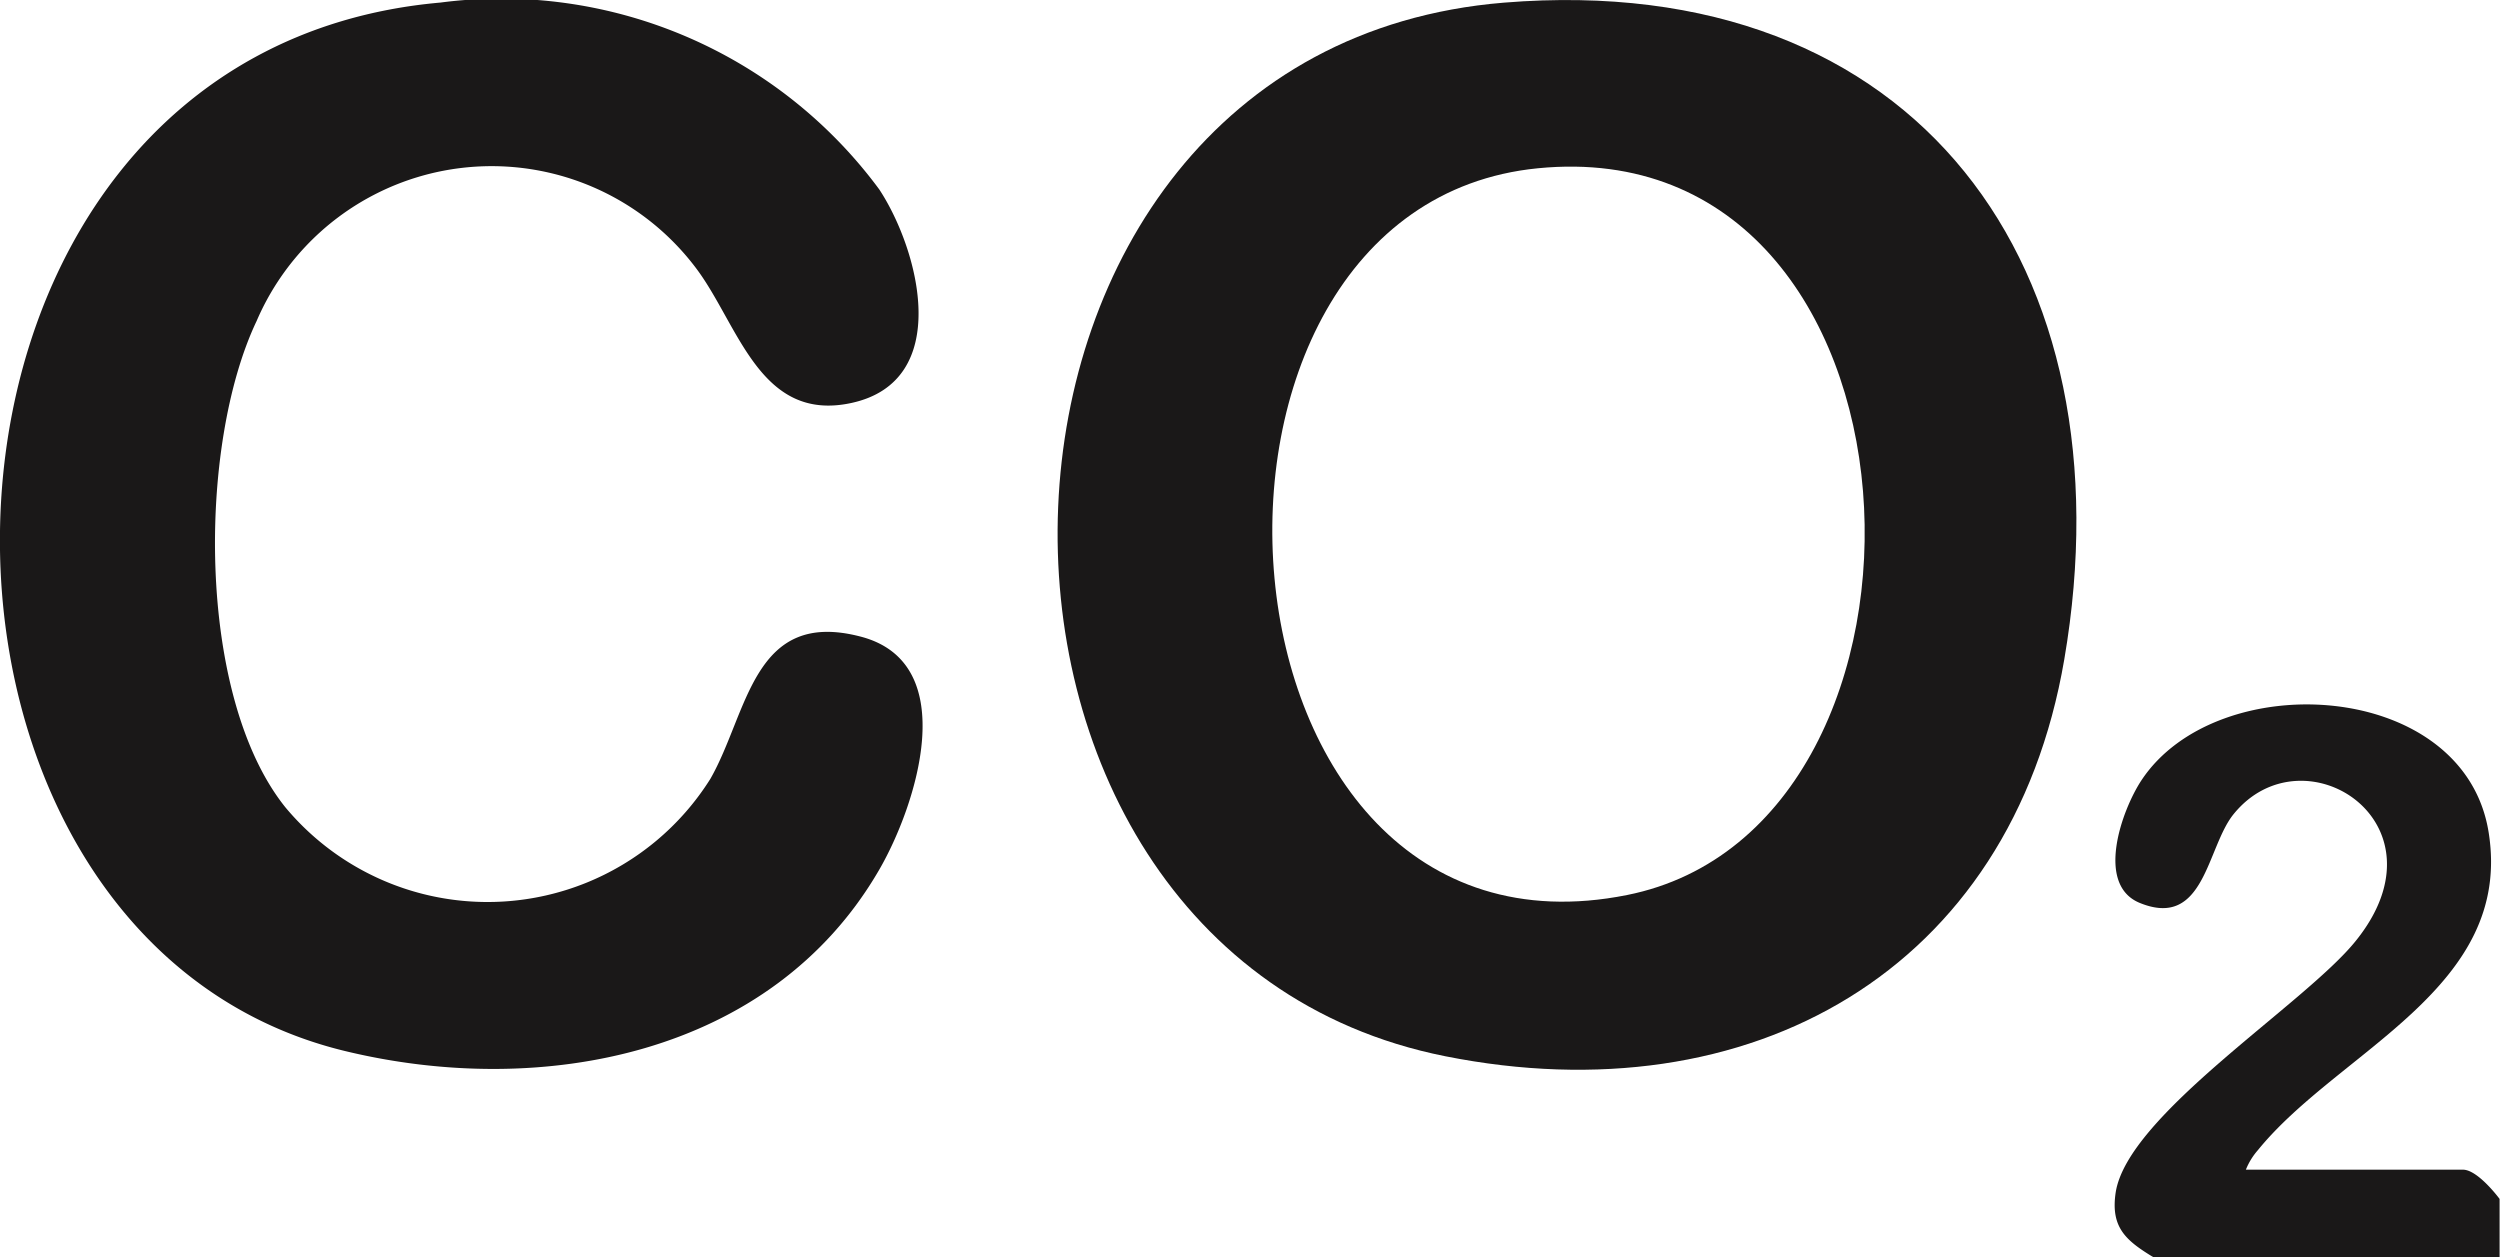
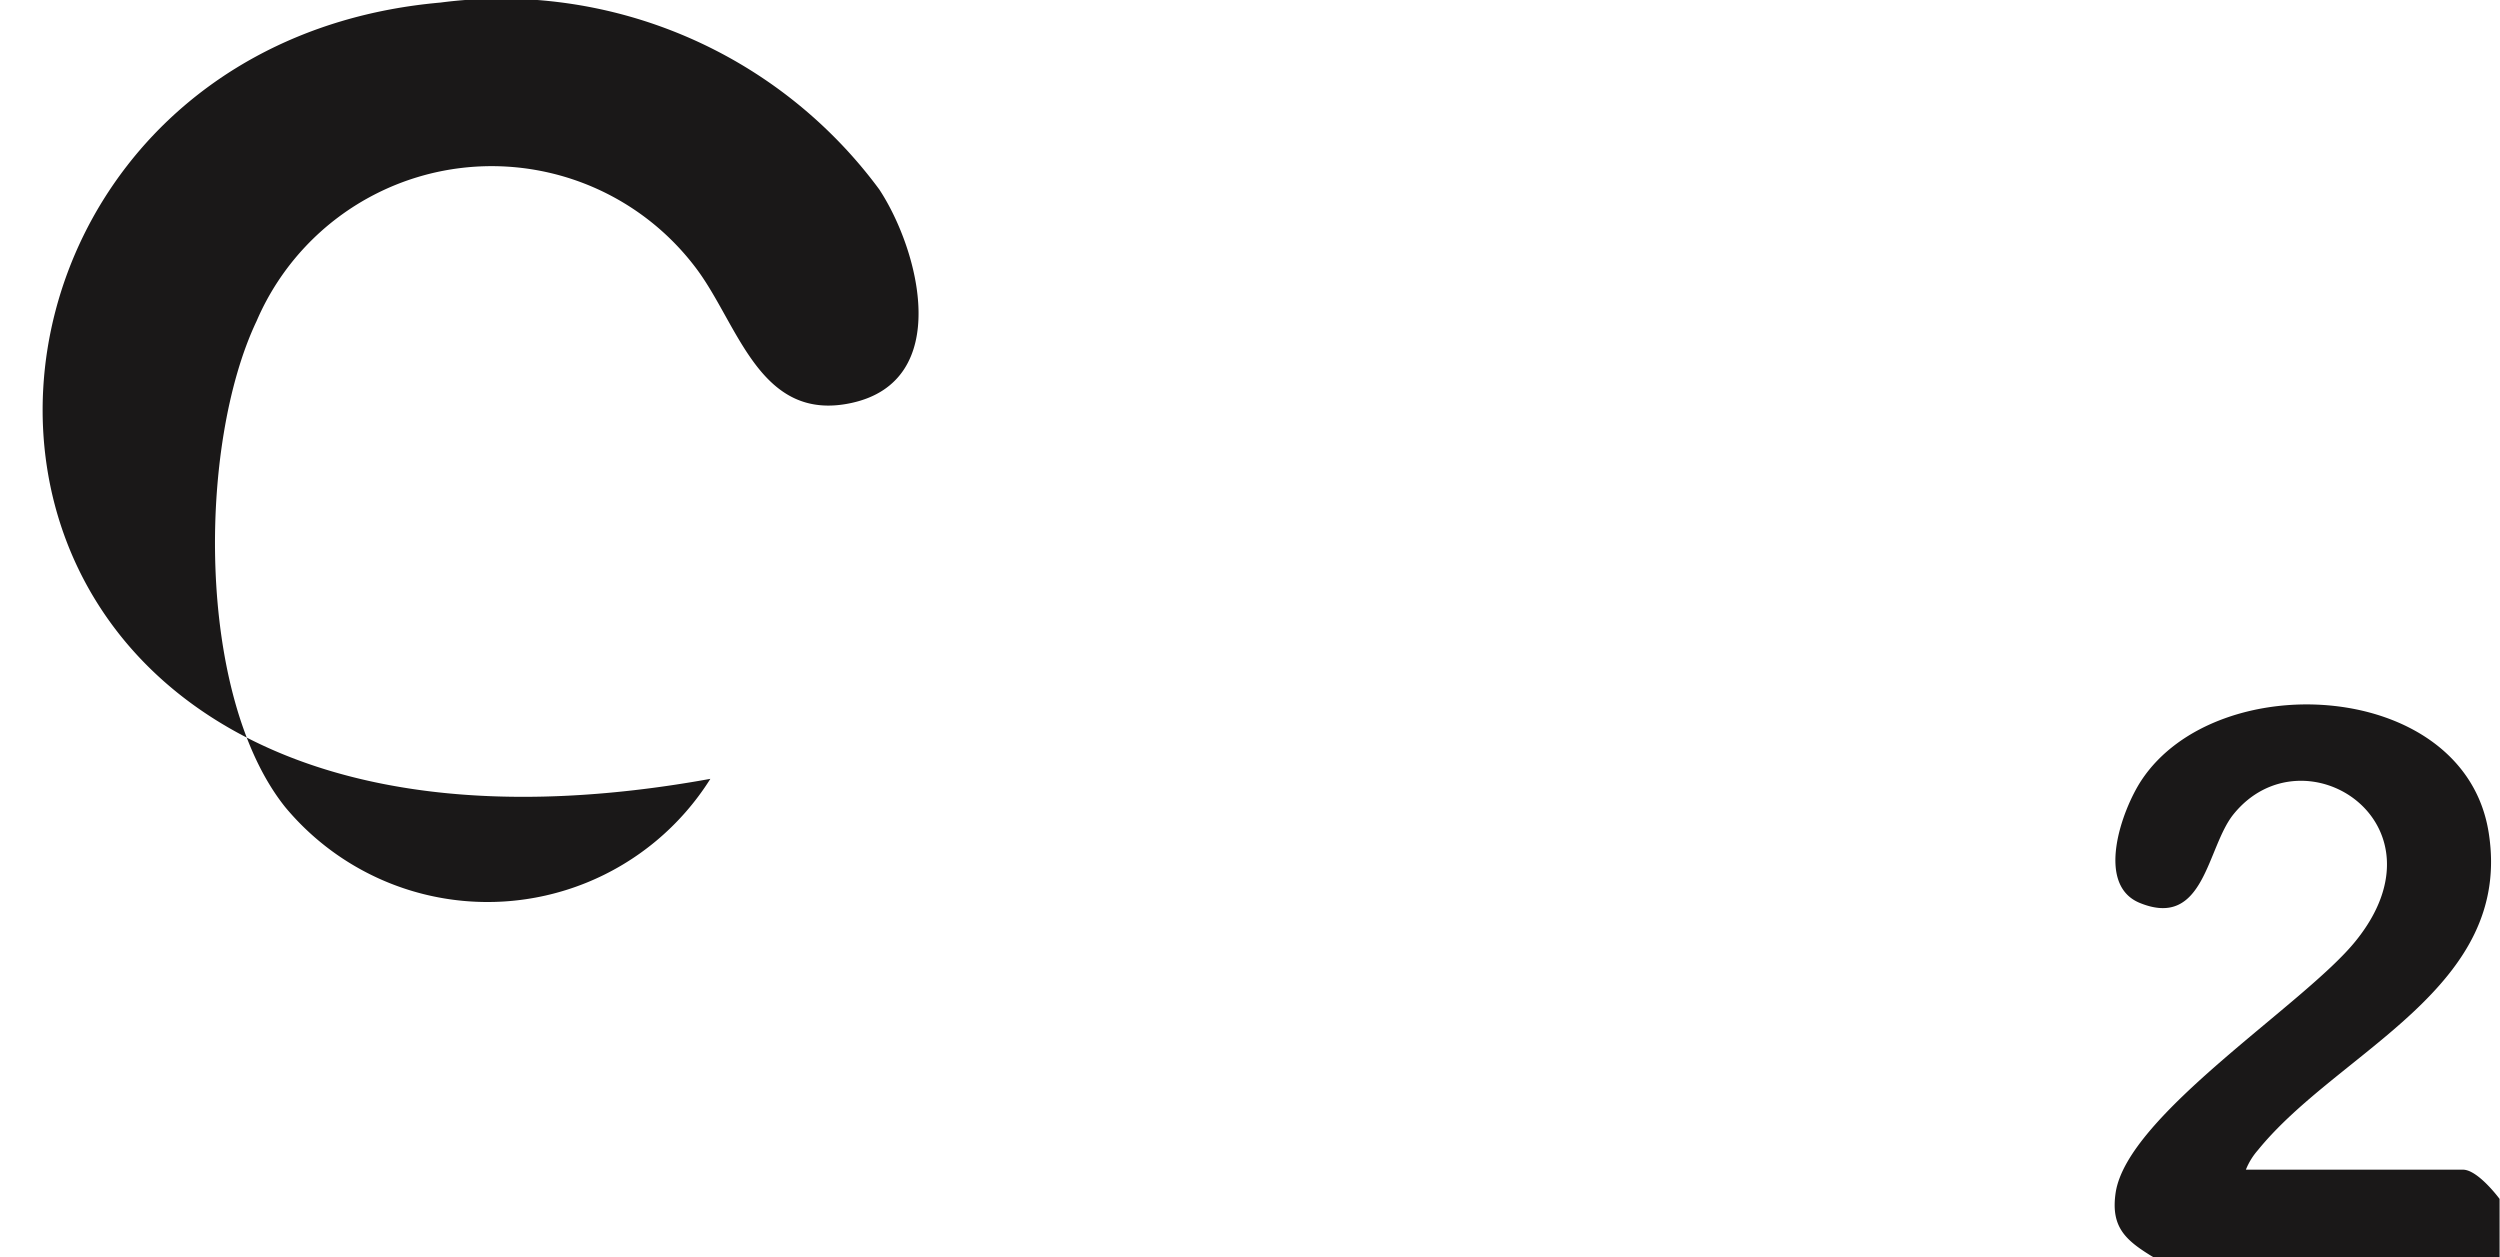
<svg xmlns="http://www.w3.org/2000/svg" id="Raggruppa_392" data-name="Raggruppa 392" width="30.192" height="15.184" viewBox="0 0 30.192 15.184">
  <defs>
    <clipPath id="clip-path">
      <rect id="Rettangolo_194" data-name="Rettangolo 194" width="30.192" height="15.184" fill="none" />
    </clipPath>
  </defs>
  <g id="Raggruppa_380" data-name="Raggruppa 380" transform="translate(0 0)" clip-path="url(#clip-path)">
    <path id="Tracciato_1853" data-name="Tracciato 1853" d="M144.811,54.762c-.329-.2-.521-.356-.459-.779.139-.941,2.288-2.28,2.9-3.043,1.154-1.429-.631-2.571-1.475-1.531-.326.4-.348,1.392-1.132,1.073-.542-.22-.218-1.122.018-1.48.915-1.387,3.9-1.221,4.194.628.3,1.883-1.805,2.629-2.786,3.836a.819.819,0,0,0-.146.237h2.622c.148,0,.355.238.442.353v.706Z" transform="translate(-118.802 -39.577)" fill="#1a1818" />
-     <path id="Tracciato_1854" data-name="Tracciato 1854" d="M77.579.032c5-.409,7.576,3.209,6.768,7.931-.644,3.769-3.8,5.526-7.476,4.793C70.381,11.462,70.659.6,77.579.032m.412,2c-4.724.464-4.12,9.816,1.076,8.777,4.145-.829,3.811-9.257-1.076-8.777" transform="translate(-59.417 0)" fill="#1a1818" />
-     <path id="Tracciato_1855" data-name="Tracciato 1855" d="M5.32.054a5.675,5.675,0,0,1,5.3,2.257c.487.741.89,2.315-.339,2.579-1.1.237-1.357-.932-1.864-1.615A3.089,3.089,0,0,0,3.1,3.9c-.713,1.5-.727,4.531.346,5.871a3.178,3.178,0,0,0,5.134-.342c.458-.8.512-2.061,1.818-1.717,1.232.324.663,2.052.222,2.813-1.3,2.248-4.088,2.77-6.469,2.187C-1.66,11.285-1.459.653,5.32.054" transform="translate(-0.001 -0.023)" fill="#1a1818" />
+     <path id="Tracciato_1855" data-name="Tracciato 1855" d="M5.32.054a5.675,5.675,0,0,1,5.3,2.257c.487.741.89,2.315-.339,2.579-1.1.237-1.357-.932-1.864-1.615A3.089,3.089,0,0,0,3.1,3.9c-.713,1.5-.727,4.531.346,5.871a3.178,3.178,0,0,0,5.134-.342C-1.66,11.285-1.459.653,5.32.054" transform="translate(-0.001 -0.023)" fill="#1a1818" />
  </g>
</svg>